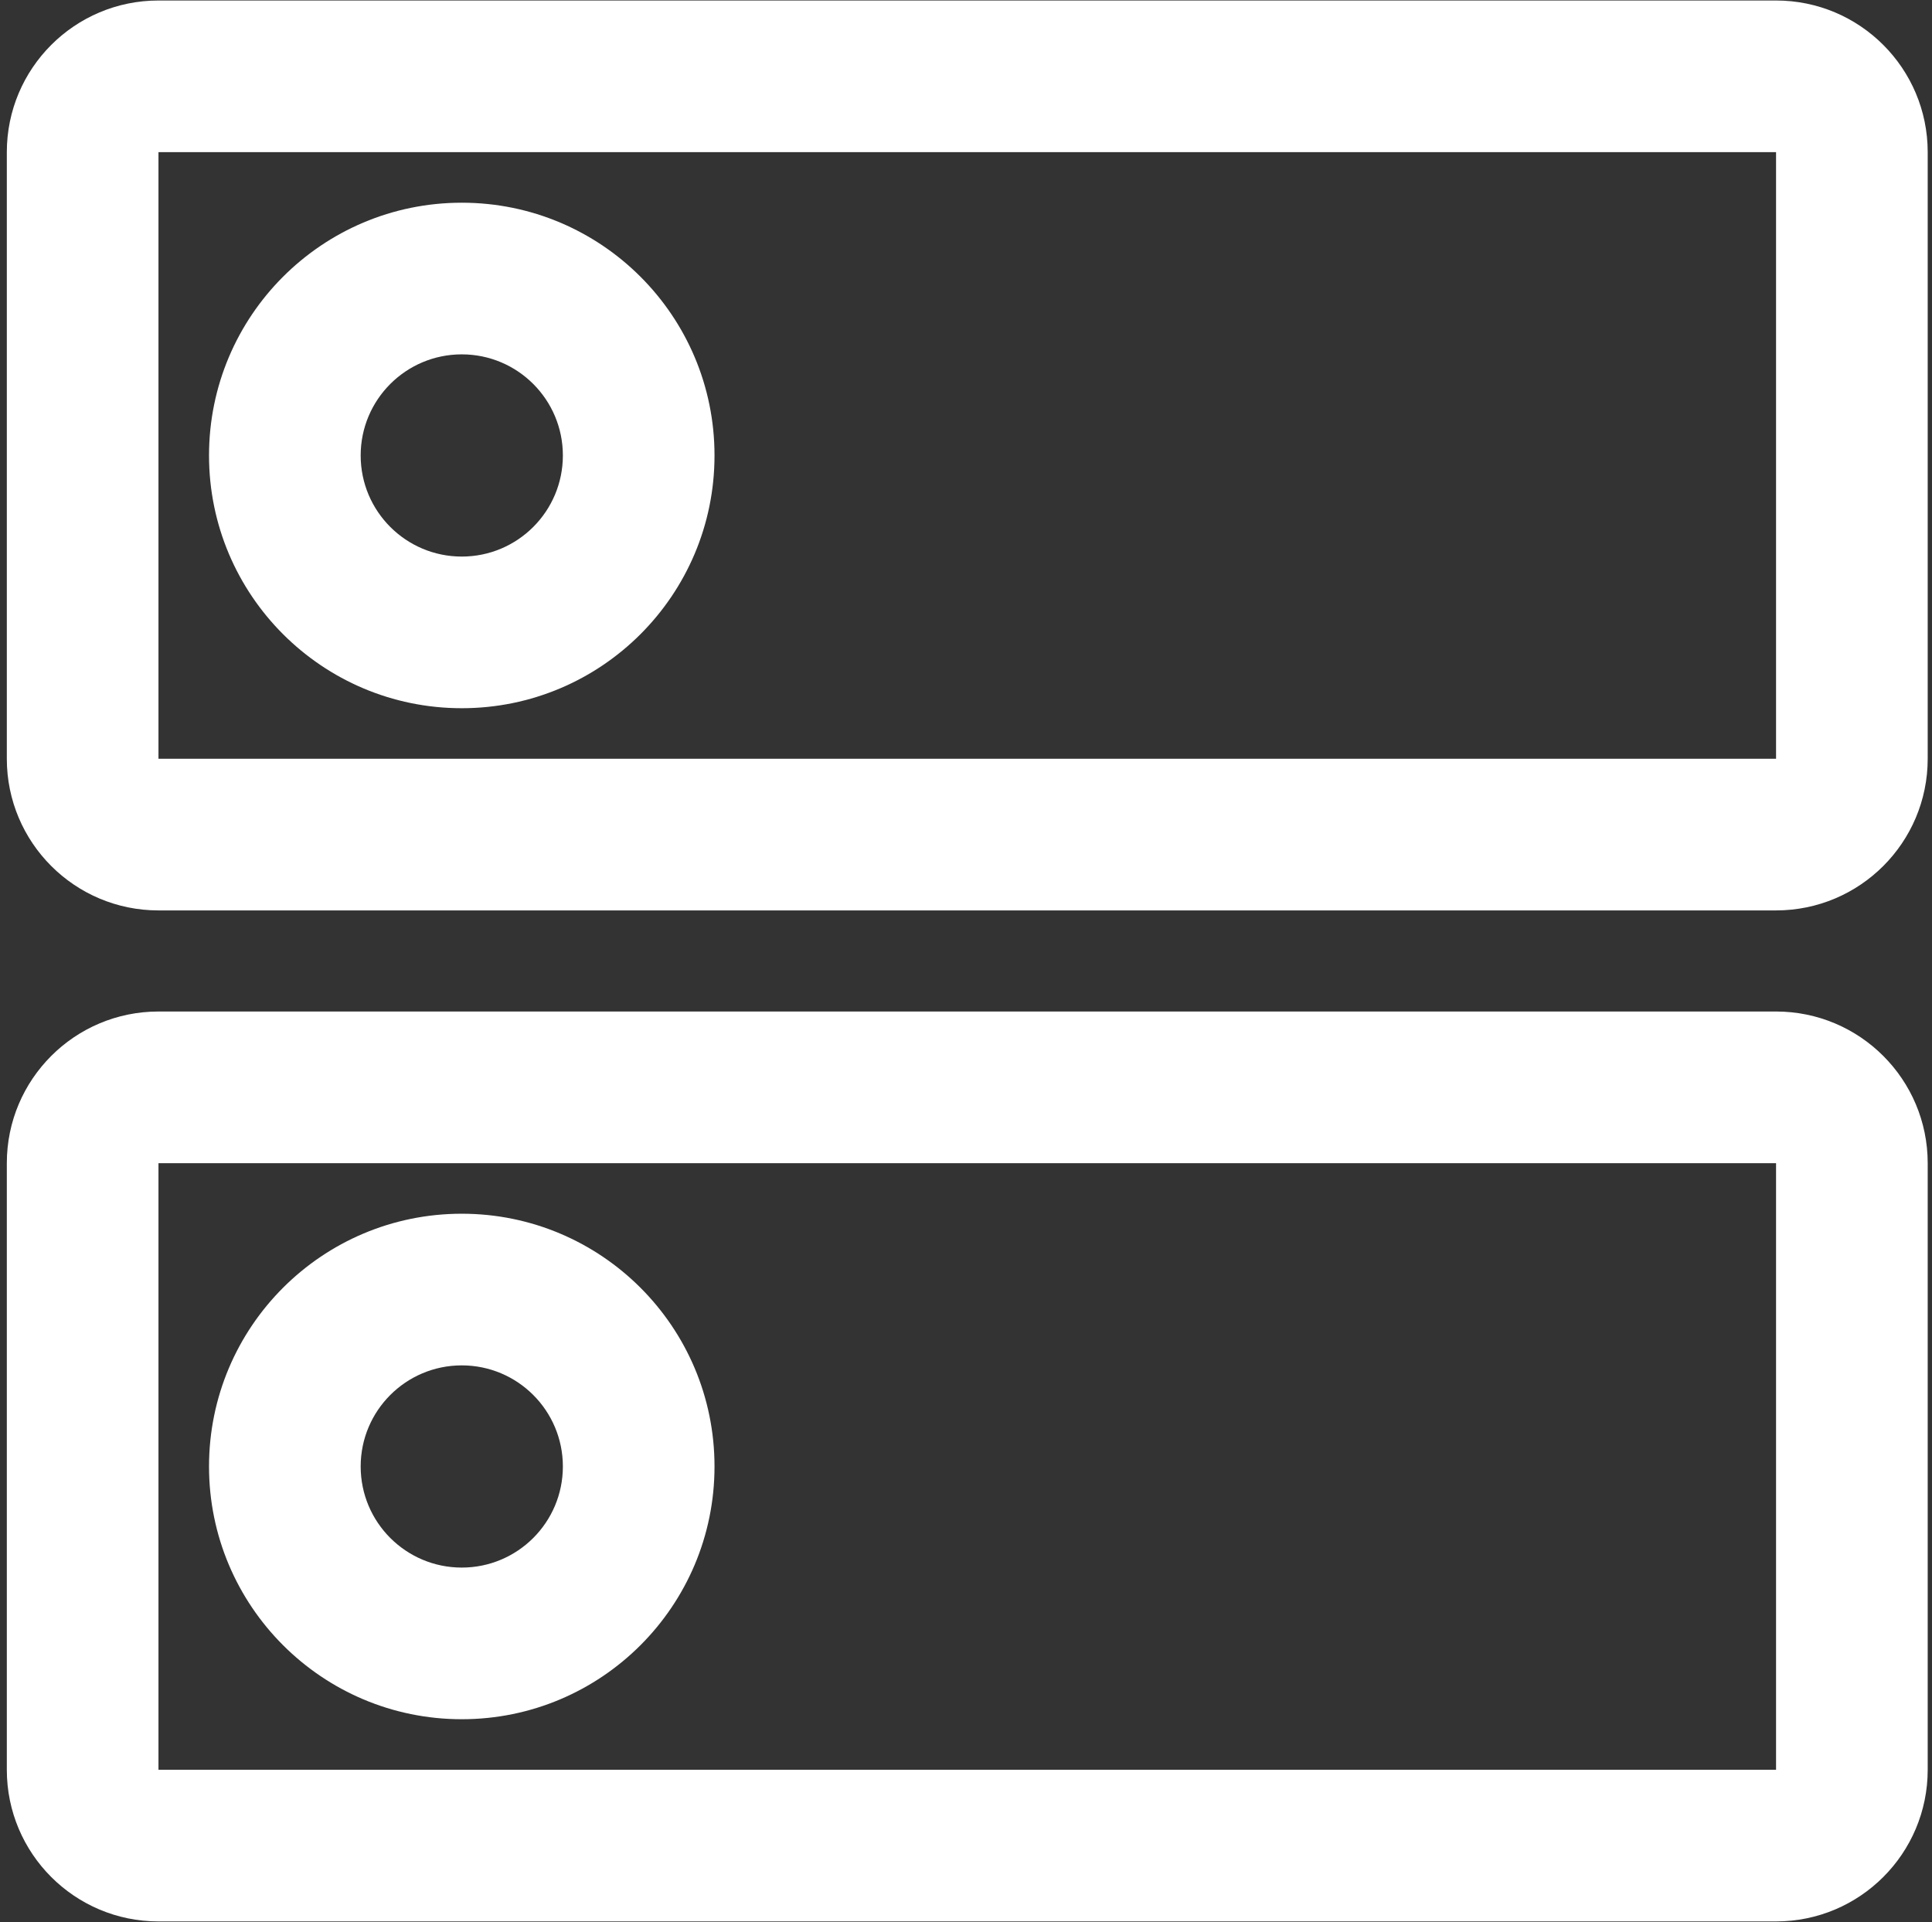
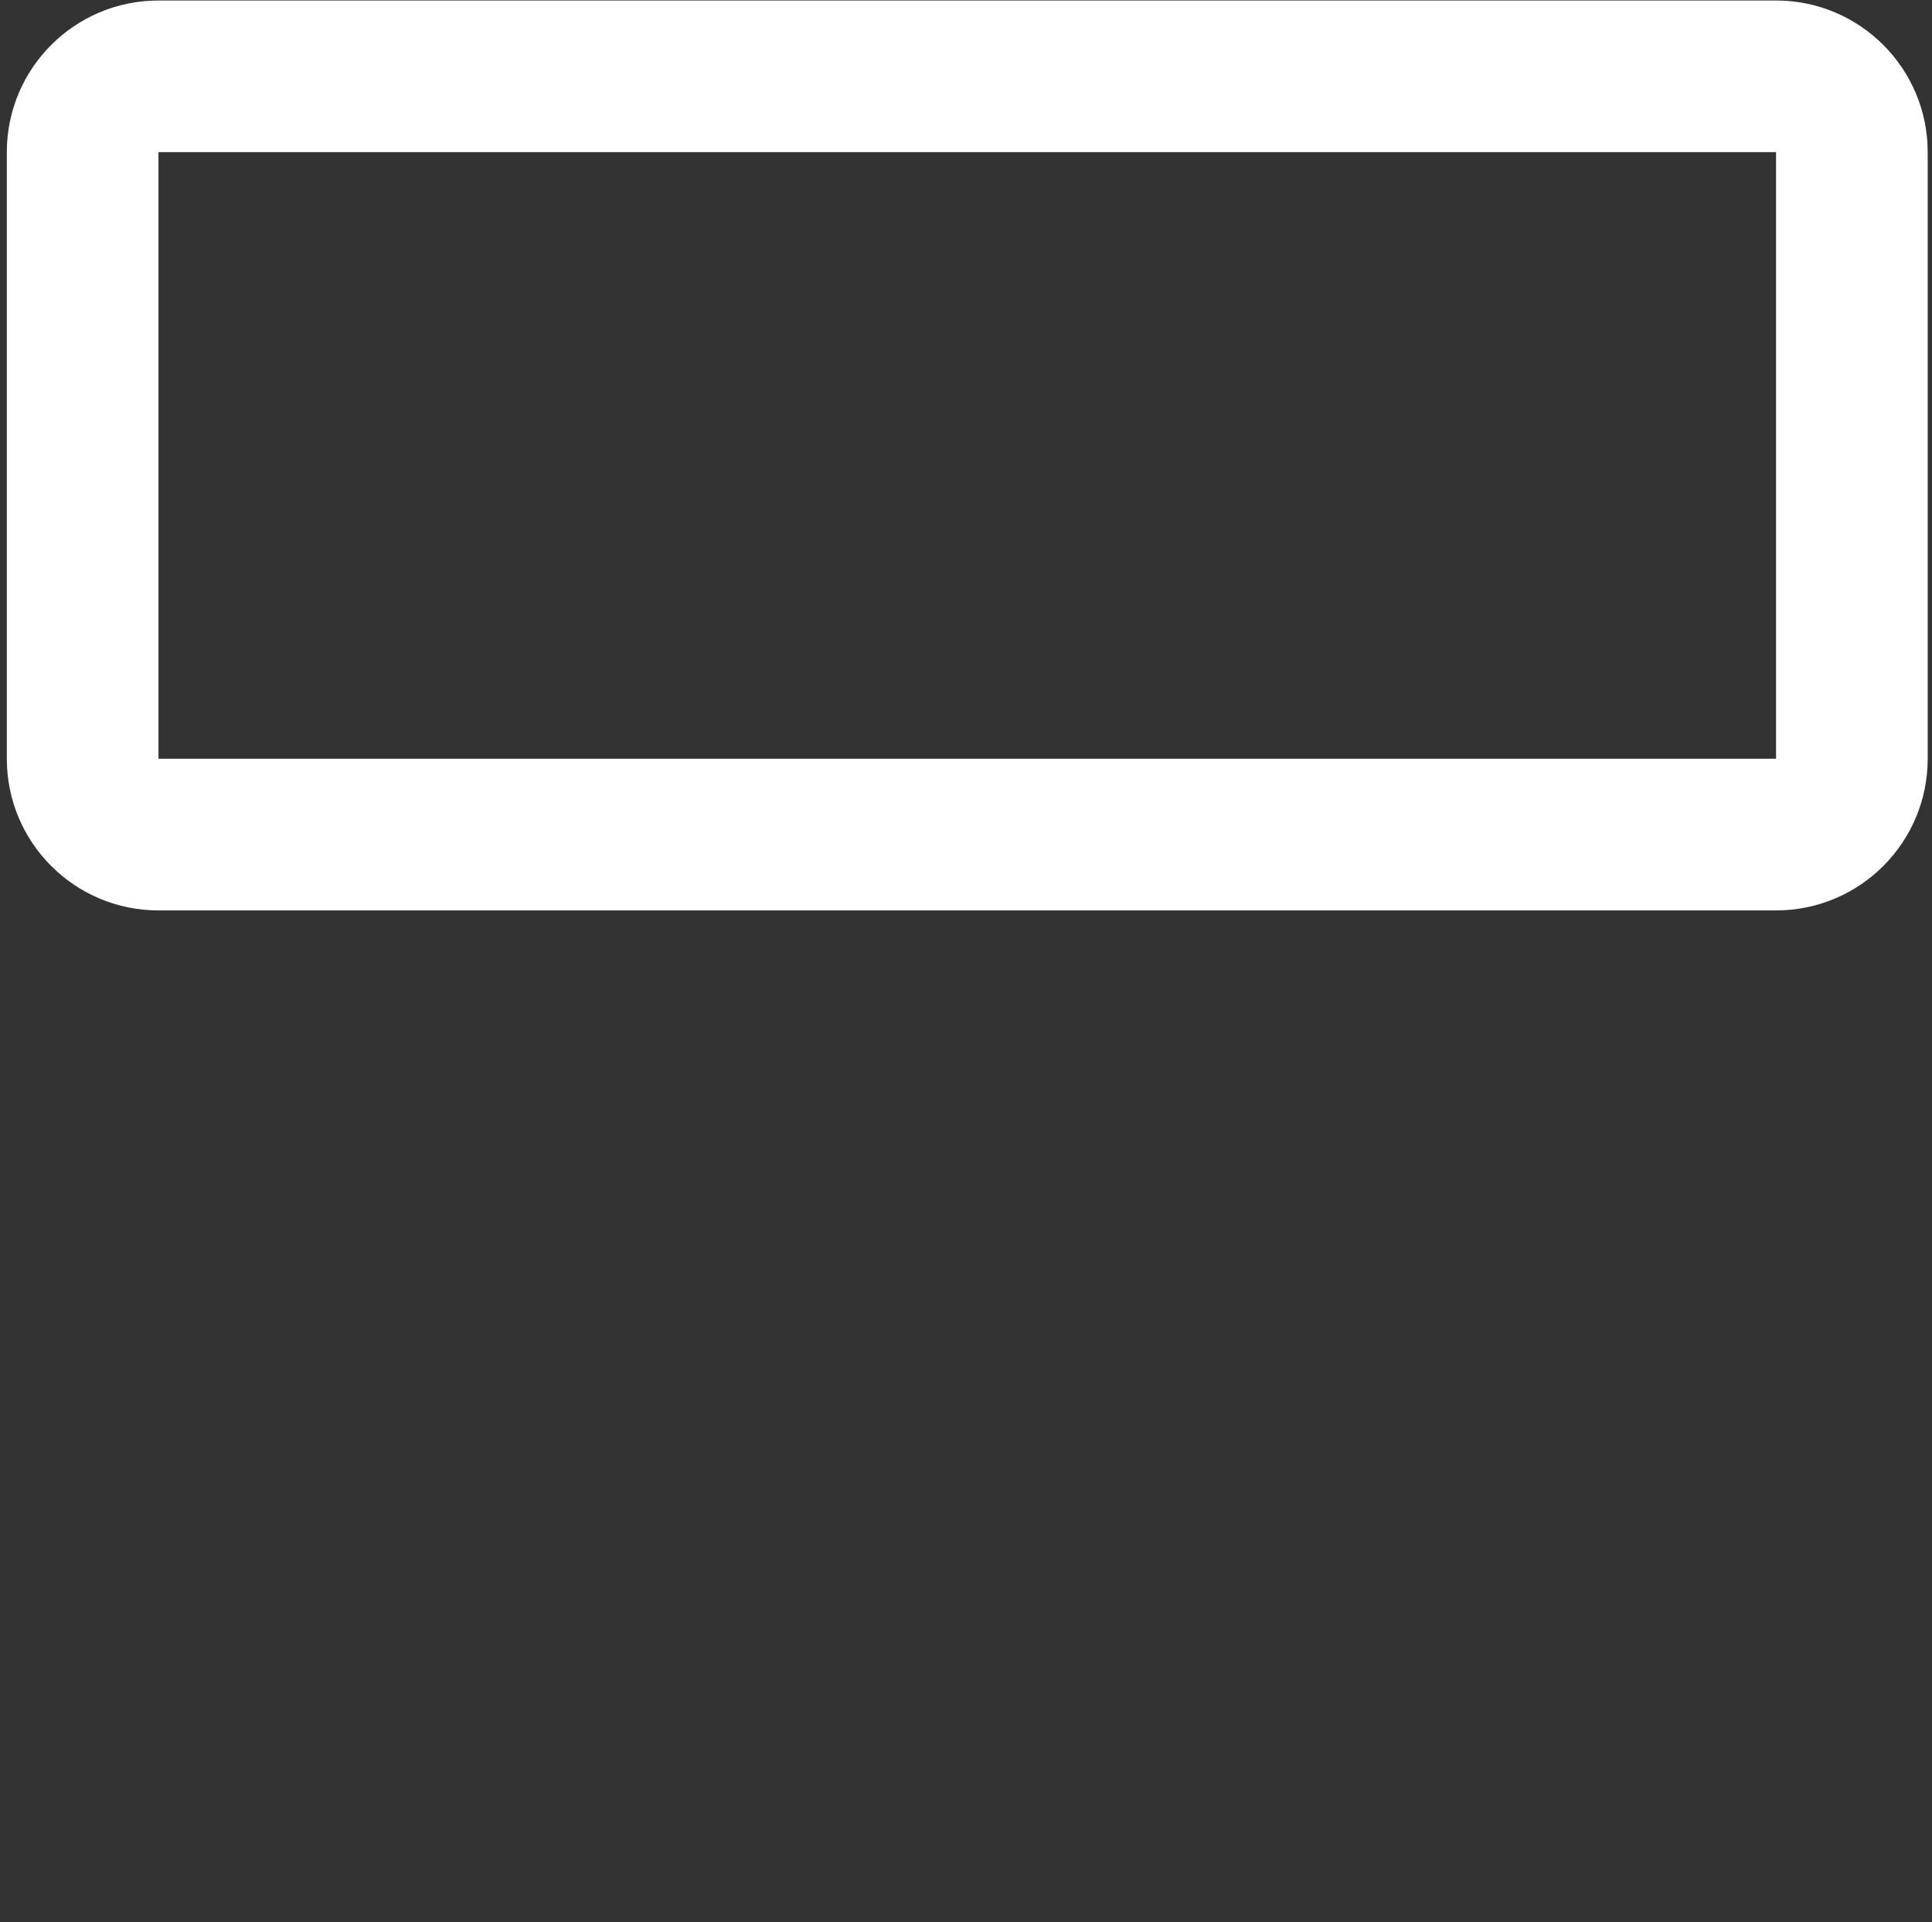
<svg xmlns="http://www.w3.org/2000/svg" width="196px" height="195px" viewBox="0 0 196 195" version="1.1">
  <rect x="0" y="0" width="196" height="195" fill="#333333" stroke="none" />
  <title>Server-2</title>
  <desc>Created with Sketch.</desc>
  <g id="Page-1" stroke="none" stroke-width="1" fill="none" fill-rule="evenodd">
    <g id="250-icons-48x48px" transform="translate(-1504, -2131)" fill="#FFFFFF">
      <g id="Server-2" transform="translate(1504, 2131)">
-         <path d="M46.846,71.846 C61.007,71.846 72.487,60.366 72.487,46.205 C72.487,32.044 61.007,20.564 46.846,20.564 C32.685,20.564 21.205,32.044 21.205,46.205 C21.205,60.366 32.685,71.846 46.846,71.846 Z M46.846,35.949 C52.511,35.949 57.103,40.541 57.103,46.205 C57.103,51.87 52.511,56.462 46.846,56.462 C41.182,56.462 36.59,51.87 36.59,46.205 C36.59,40.541 41.182,35.949 46.846,35.949 Z" id="Shape" />
-         <path d="M180.179,0.051 L16.077,0.051 C7.58,0.051 0.692,6.939 0.692,15.436 L0.692,76.974 C0.692,85.471 7.58,92.359 16.077,92.359 L180.179,92.359 C188.676,92.359 195.564,85.471 195.564,76.974 L195.564,15.436 C195.564,6.939 188.676,0.051 180.179,0.051 Z M180.179,76.974 L16.077,76.974 L16.077,15.436 L180.179,15.436 L180.179,76.974 Z" id="Shape" />
-         <path d="M46.846,174.41 C61.007,174.41 72.487,162.93 72.487,148.769 C72.487,134.608 61.007,123.128 46.846,123.128 C32.685,123.128 21.205,134.608 21.205,148.769 C21.205,162.93 32.685,174.41 46.846,174.41 Z M46.846,138.513 C52.511,138.513 57.103,143.105 57.103,148.769 C57.103,154.434 52.511,159.026 46.846,159.026 C41.182,159.026 36.59,154.434 36.59,148.769 C36.59,143.105 41.182,138.513 46.846,138.513 Z" id="Shape" />
-         <path d="M180.179,102.615 L16.077,102.615 C7.58,102.615 0.692,109.503 0.692,118 L0.692,179.538 C0.692,188.035 7.58,194.923 16.077,194.923 L180.179,194.923 C188.676,194.923 195.564,188.035 195.564,179.538 L195.564,118 C195.564,109.503 188.676,102.615 180.179,102.615 Z M180.179,179.538 L16.077,179.538 L16.077,118 L180.179,118 L180.179,179.538 Z" id="Shape" />
+         <path d="M180.179,0.051 L16.077,0.051 C7.58,0.051 0.692,6.939 0.692,15.436 L0.692,76.974 C0.692,85.471 7.58,92.359 16.077,92.359 L180.179,92.359 C188.676,92.359 195.564,85.471 195.564,76.974 L195.564,15.436 C195.564,6.939 188.676,0.051 180.179,0.051 Z M180.179,76.974 L16.077,76.974 L16.077,15.436 L180.179,15.436 L180.179,76.974 " id="Shape" />
      </g>
    </g>
  </g>
</svg>